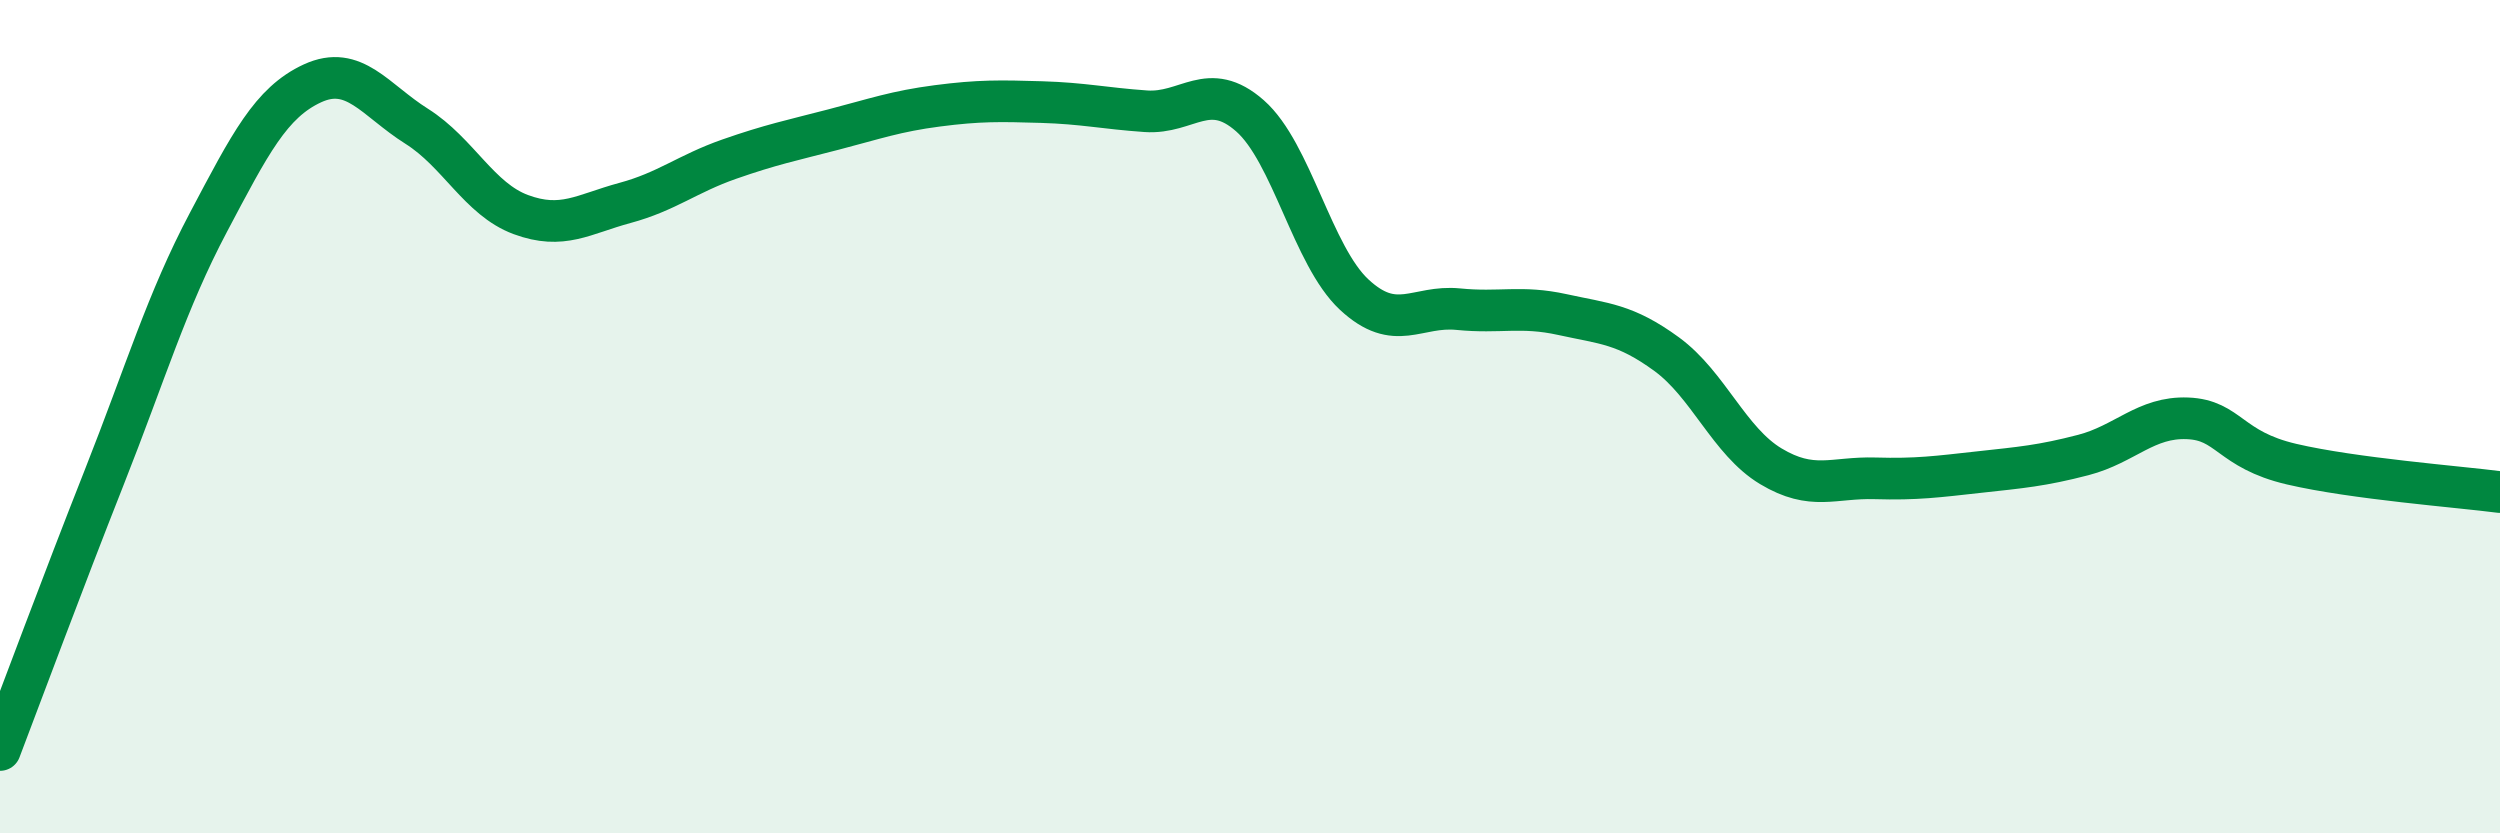
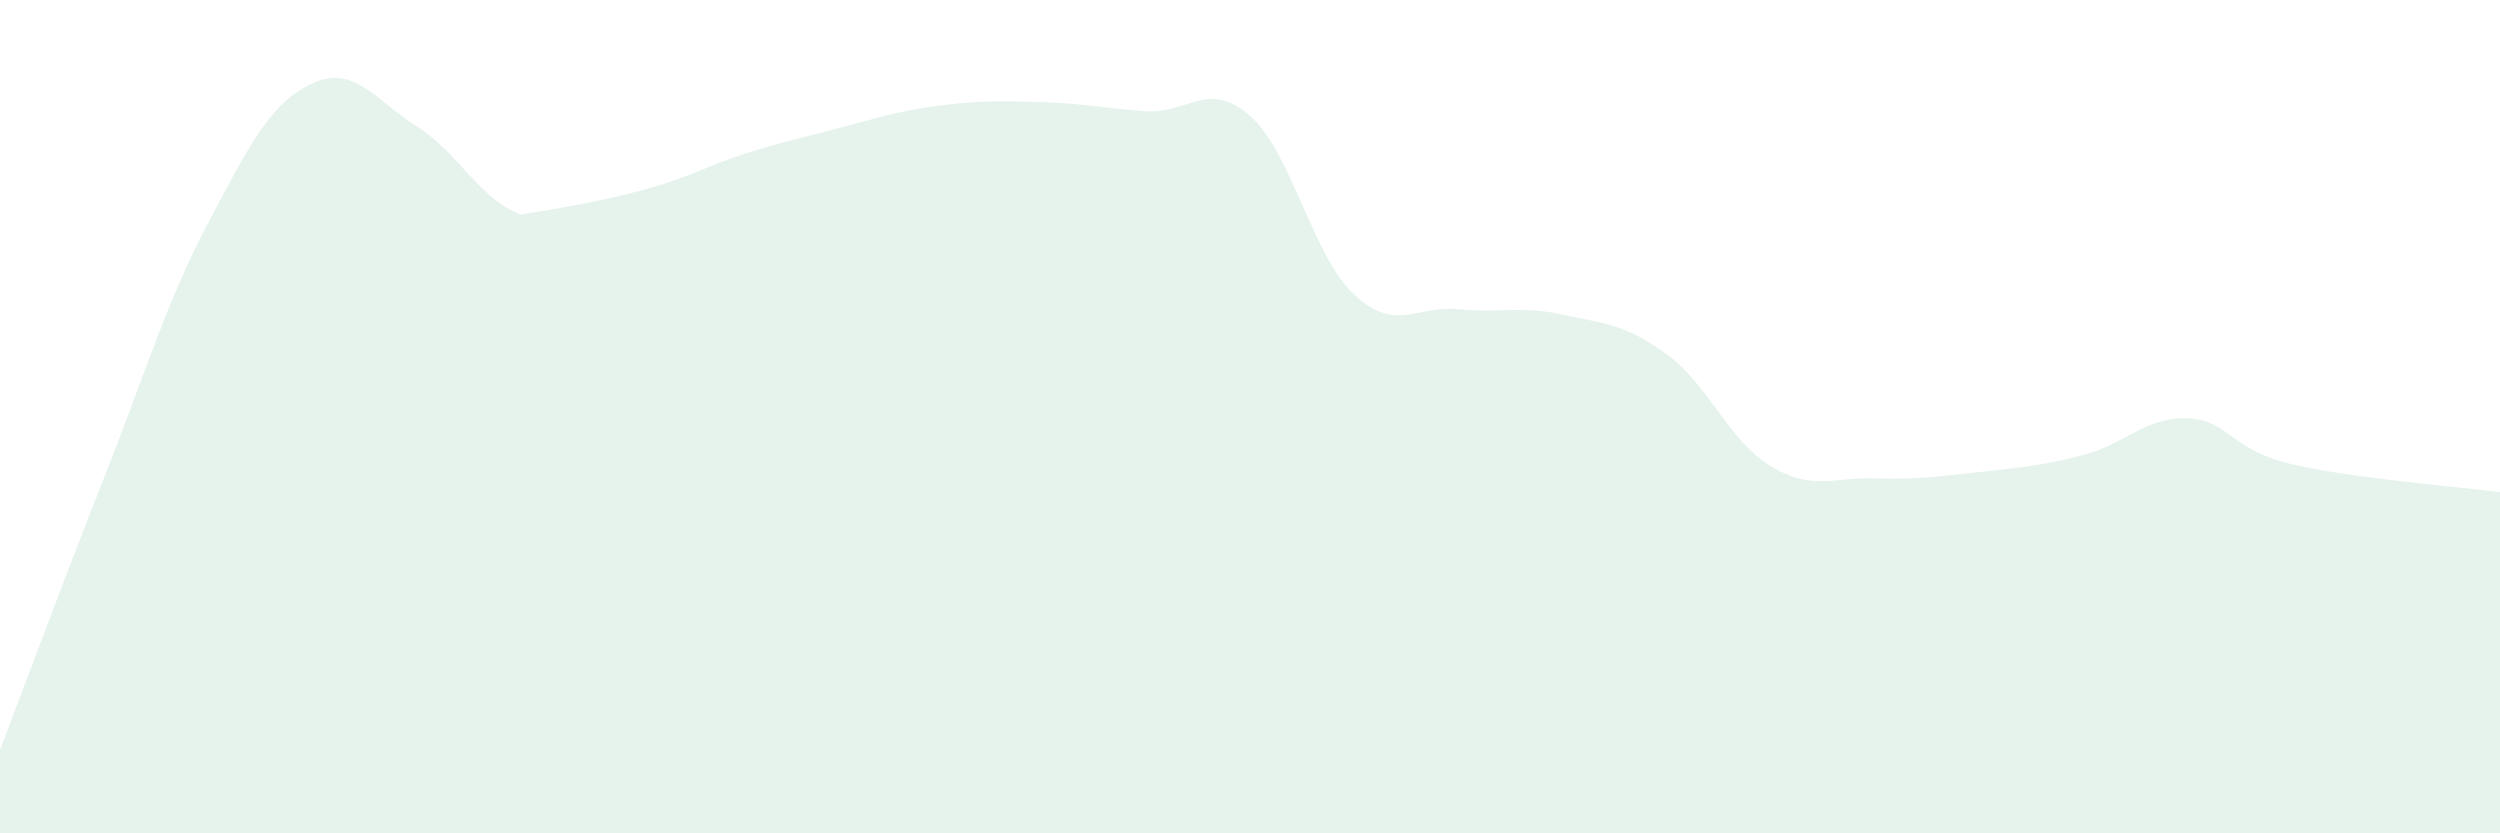
<svg xmlns="http://www.w3.org/2000/svg" width="60" height="20" viewBox="0 0 60 20">
-   <path d="M 0,18 C 0.5,16.69 1.5,13.99 2.5,11.46 C 3.5,8.93 4,7.23 5,5.34 C 6,3.45 6.5,2.46 7.5,2 C 8.5,1.54 9,2.4 10,3.03 C 11,3.66 11.5,4.78 12.5,5.15 C 13.5,5.52 14,5.14 15,4.87 C 16,4.6 16.5,4.17 17.5,3.82 C 18.5,3.47 19,3.37 20,3.11 C 21,2.85 21.5,2.67 22.5,2.54 C 23.5,2.41 24,2.42 25,2.45 C 26,2.48 26.5,2.6 27.5,2.67 C 28.5,2.74 29,1.9 30,2.78 C 31,3.66 31.5,6.14 32.5,7.07 C 33.5,8 34,7.32 35,7.42 C 36,7.52 36.5,7.33 37.5,7.55 C 38.5,7.77 39,7.77 40,8.5 C 41,9.23 41.5,10.59 42.5,11.19 C 43.5,11.79 44,11.45 45,11.48 C 46,11.51 46.5,11.44 47.5,11.33 C 48.5,11.22 49,11.18 50,10.92 C 51,10.66 51.5,10 52.5,10.04 C 53.5,10.08 53.5,10.79 55,11.14 C 56.5,11.49 59,11.68 60,11.81L60 20L0 20Z" fill="#008740" opacity="0.1" stroke-linecap="round" stroke-linejoin="round" />
-   <path d="M 0,18 C 0.5,16.69 1.5,13.99 2.5,11.46 C 3.5,8.93 4,7.23 5,5.34 C 6,3.45 6.5,2.46 7.5,2 C 8.5,1.54 9,2.4 10,3.03 C 11,3.66 11.5,4.78 12.5,5.15 C 13.5,5.52 14,5.14 15,4.87 C 16,4.6 16.5,4.17 17.5,3.82 C 18.5,3.47 19,3.37 20,3.11 C 21,2.85 21.5,2.67 22.5,2.54 C 23.5,2.41 24,2.42 25,2.45 C 26,2.48 26.5,2.6 27.5,2.67 C 28.5,2.74 29,1.9 30,2.78 C 31,3.66 31.5,6.14 32.5,7.07 C 33.5,8 34,7.32 35,7.42 C 36,7.52 36.5,7.33 37.5,7.55 C 38.5,7.77 39,7.77 40,8.5 C 41,9.23 41.5,10.59 42.5,11.19 C 43.5,11.79 44,11.45 45,11.48 C 46,11.51 46.5,11.44 47.5,11.33 C 48.5,11.22 49,11.18 50,10.92 C 51,10.66 51.5,10 52.5,10.04 C 53.5,10.08 53.5,10.79 55,11.14 C 56.5,11.49 59,11.68 60,11.81" stroke="#008740" stroke-width="1" fill="none" stroke-linecap="round" stroke-linejoin="round" />
+   <path d="M 0,18 C 0.5,16.69 1.5,13.99 2.5,11.46 C 3.5,8.93 4,7.23 5,5.34 C 6,3.45 6.5,2.46 7.5,2 C 8.5,1.54 9,2.4 10,3.03 C 11,3.66 11.5,4.78 12.5,5.15 C 16,4.6 16.5,4.17 17.5,3.82 C 18.5,3.47 19,3.37 20,3.11 C 21,2.85 21.5,2.67 22.5,2.54 C 23.5,2.41 24,2.42 25,2.45 C 26,2.48 26.5,2.6 27.5,2.67 C 28.5,2.74 29,1.9 30,2.78 C 31,3.66 31.5,6.14 32.5,7.07 C 33.5,8 34,7.32 35,7.42 C 36,7.52 36.5,7.33 37.5,7.55 C 38.5,7.77 39,7.77 40,8.5 C 41,9.23 41.5,10.59 42.5,11.19 C 43.5,11.79 44,11.45 45,11.48 C 46,11.51 46.5,11.44 47.5,11.33 C 48.5,11.22 49,11.18 50,10.92 C 51,10.66 51.5,10 52.5,10.04 C 53.5,10.08 53.5,10.79 55,11.14 C 56.5,11.49 59,11.68 60,11.81L60 20L0 20Z" fill="#008740" opacity="0.1" stroke-linecap="round" stroke-linejoin="round" />
</svg>